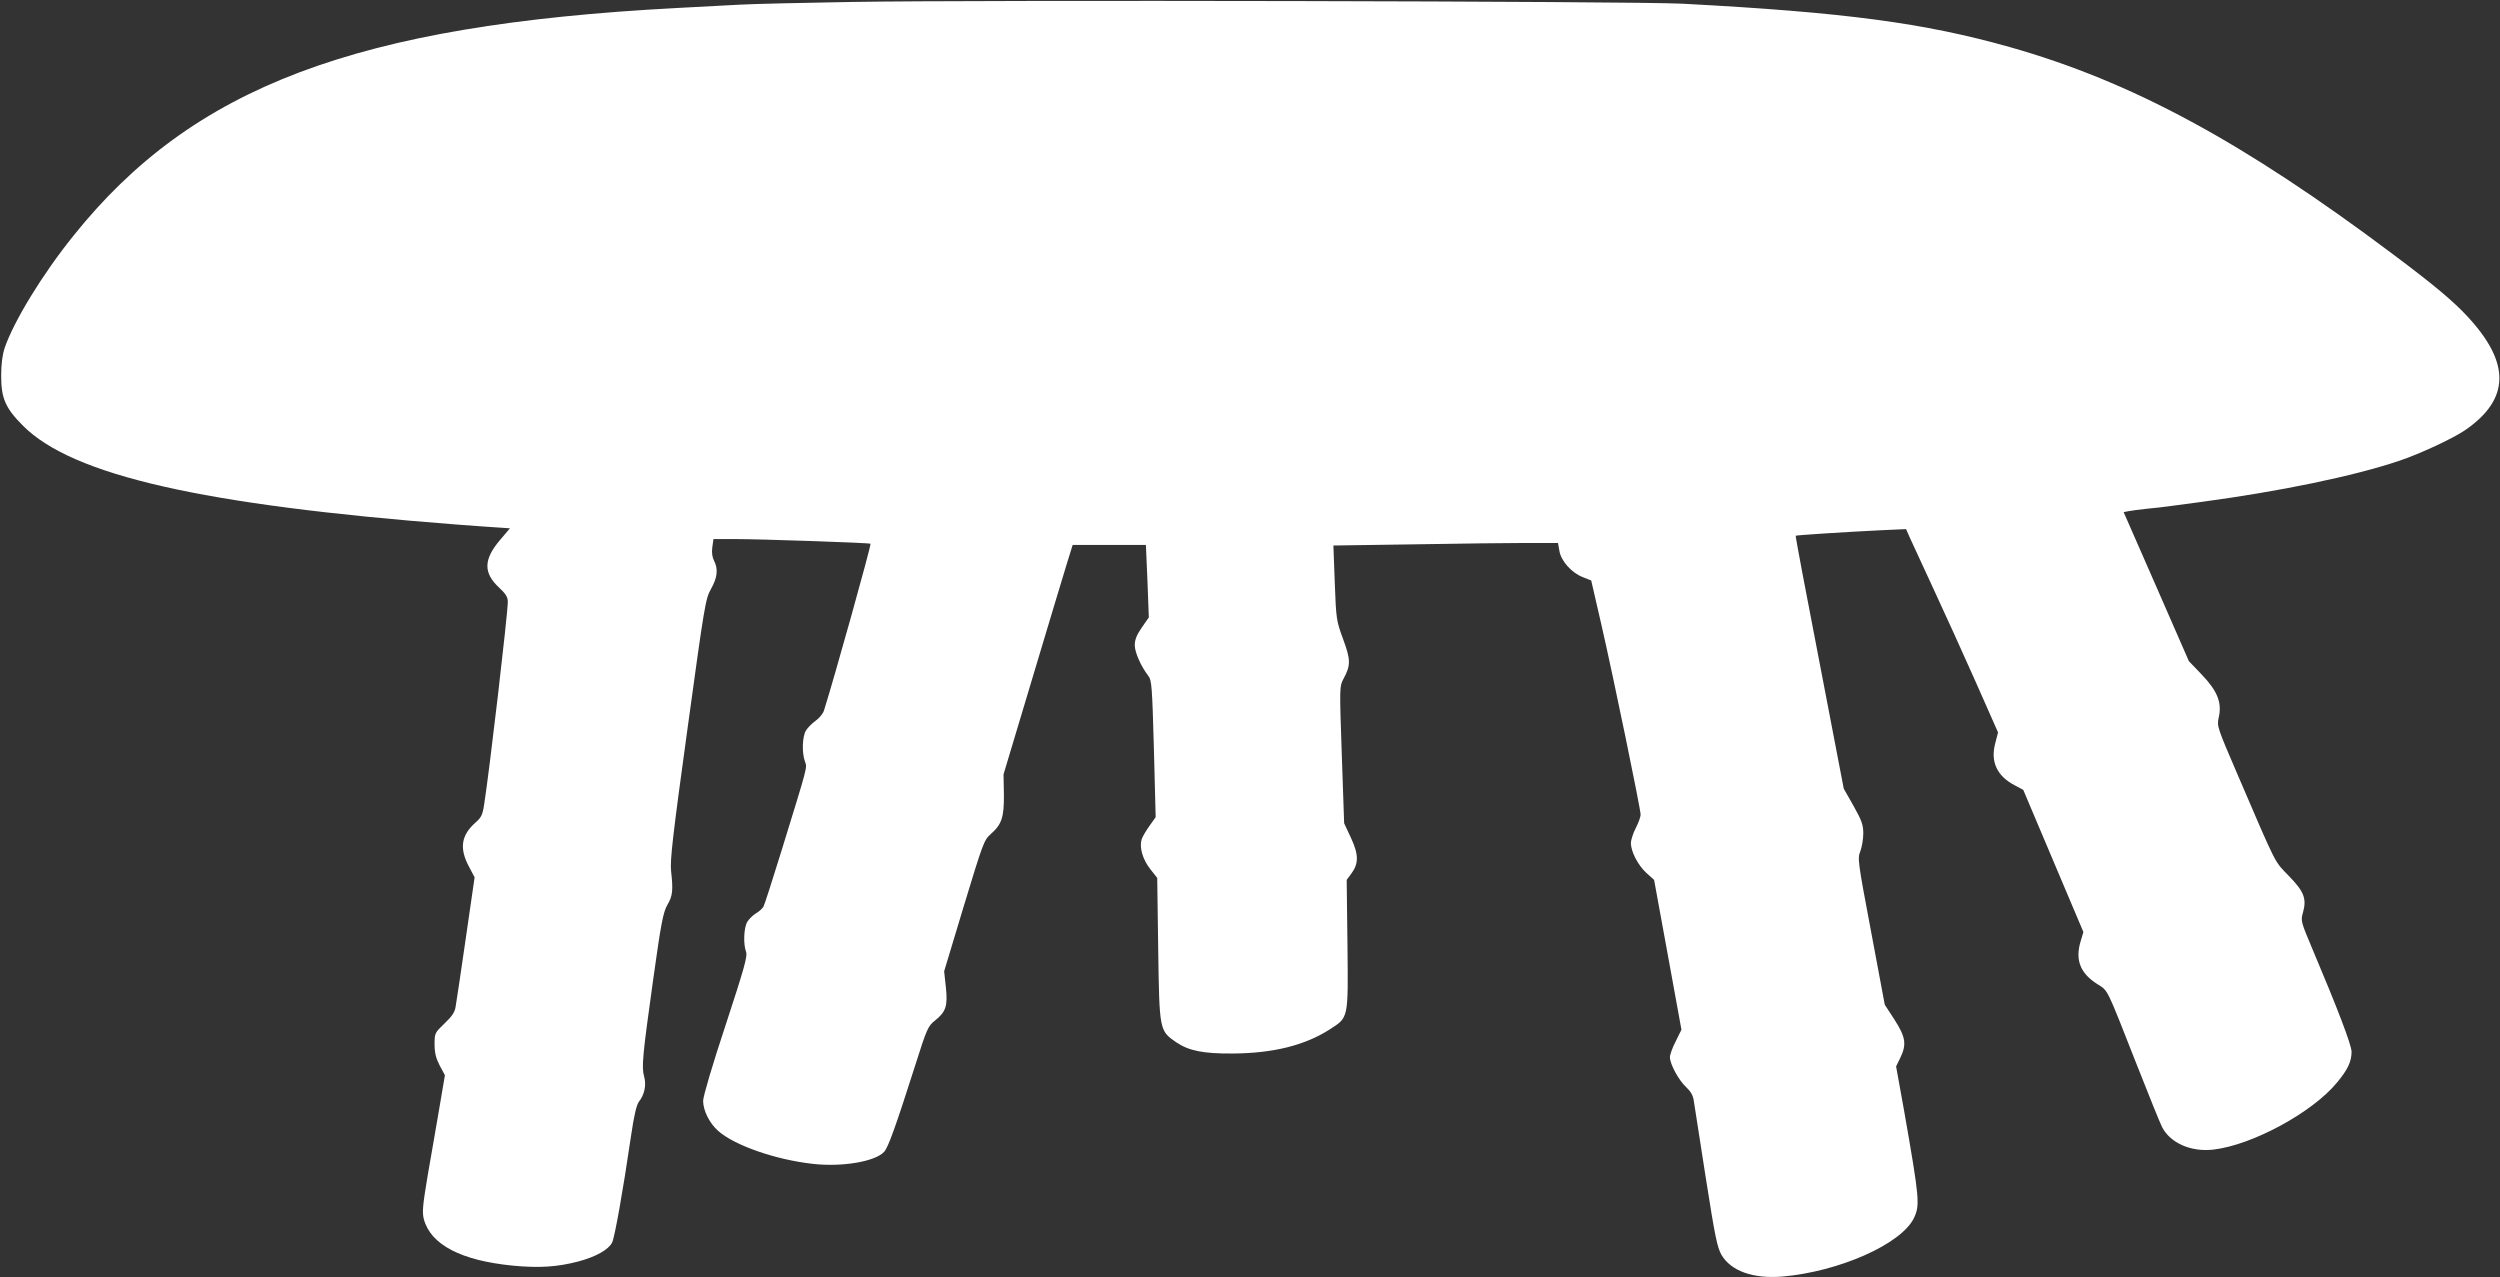
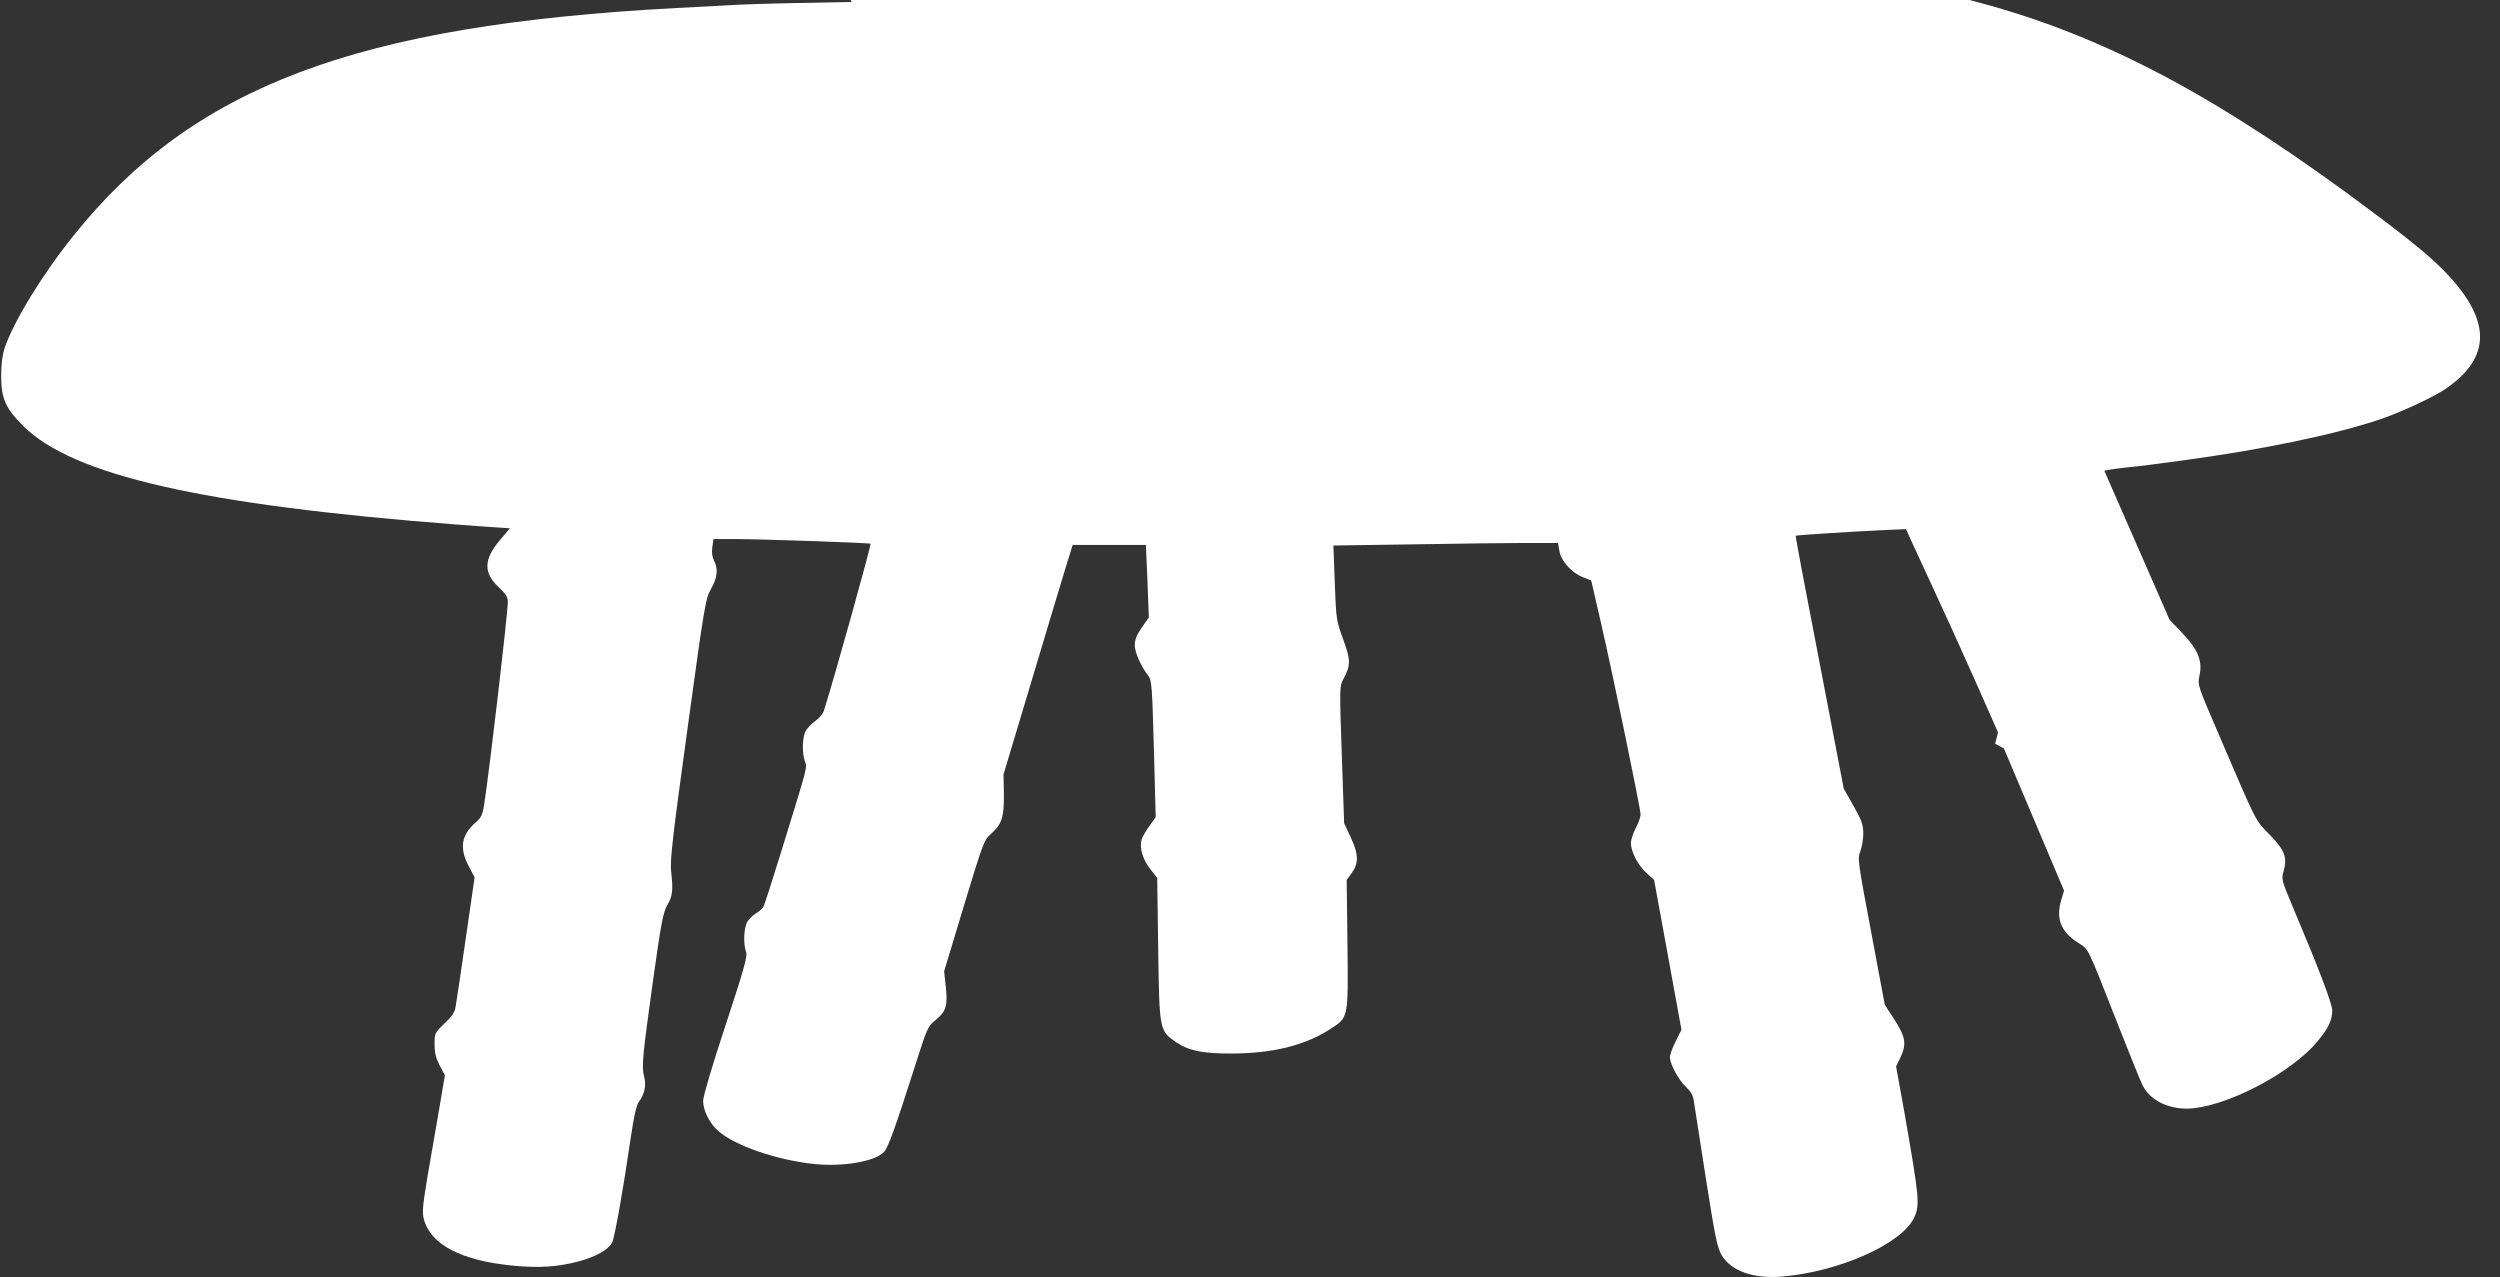
<svg xmlns="http://www.w3.org/2000/svg" version="1.0" width="1280pt" height="654pt" viewBox="0 0 1280 654" preserveAspectRatio="xMidYMid meet">
  <rect x="0" y="0" width="1280" height="654" fill="#333333" stroke="none" />
  <g transform="translate(0,654) scale(0.1,-0.1)" fill="#ffffff" stroke="none">
-     <path d="M4360 6530 c-245 -4 -503 -10 -575 -14 -71 -4 -215 -11 -320 -17 -1643 -87 -2477 -402 -3089 -1166 -158 -196 -305 -437 -352 -574 -12 -37 -18 -83 -18 -144 0 -115 22 -165 113 -256 254 -253 917 -404 2211 -504 107 -8 214 -16 238 -17 l43 -3 -51 -60 c-85 -100 -86 -169 -3 -245 33 -31 43 -48 43 -71 0 -61 -94 -866 -121 -1037 -8 -54 -15 -68 -45 -94 -72 -64 -83 -130 -34 -223 l30 -57 -45 -311 c-25 -172 -48 -329 -52 -350 -4 -29 -18 -50 -57 -87 -50 -48 -51 -50 -51 -107 0 -43 7 -71 26 -108 l27 -50 -28 -165 c-16 -91 -42 -247 -60 -347 -26 -156 -29 -189 -20 -225 35 -131 191 -212 455 -238 135 -13 227 -7 335 21 90 24 155 60 174 97 13 27 54 253 97 547 15 104 28 157 40 174 29 36 39 86 27 129 -14 49 -8 108 47 502 40 287 51 341 72 377 27 46 30 74 19 173 -6 54 8 178 84 729 87 634 92 665 120 715 33 58 38 102 16 145 -9 17 -13 42 -9 69 l6 42 111 0 c125 0 689 -19 693 -24 5 -5 -188 -696 -238 -853 -5 -17 -25 -41 -44 -54 -18 -13 -40 -35 -49 -50 -18 -31 -21 -112 -5 -157 12 -35 19 -8 -121 -462 -45 -146 -86 -273 -91 -282 -5 -9 -22 -25 -38 -34 -15 -9 -36 -29 -45 -44 -18 -31 -21 -114 -6 -154 8 -22 -10 -85 -105 -375 -66 -198 -115 -365 -115 -387 0 -50 33 -116 78 -155 84 -74 294 -147 484 -168 151 -17 320 12 365 62 21 23 59 129 162 452 55 174 63 192 96 218 58 46 68 75 58 171 l-9 83 101 335 c97 319 103 337 137 367 57 50 69 86 68 203 l-2 103 147 490 c81 270 160 534 177 588 l30 97 187 0 188 0 8 -185 7 -186 -36 -52 c-26 -37 -36 -63 -36 -90 0 -37 31 -107 69 -157 18 -23 20 -53 29 -374 l9 -350 -32 -45 c-18 -25 -36 -56 -40 -69 -12 -40 5 -101 43 -150 l37 -47 5 -365 c6 -418 6 -417 93 -477 64 -43 138 -58 287 -57 208 1 372 42 499 124 96 62 94 51 90 434 l-4 331 23 31 c39 52 39 98 -1 184 l-35 75 -12 350 c-12 349 -12 351 9 390 37 69 37 96 -2 202 -35 95 -36 103 -43 289 l-7 191 414 6 c228 4 487 7 575 7 l161 0 7 -40 c8 -52 63 -113 120 -135 l43 -17 52 -226 c62 -270 201 -944 201 -973 0 -11 -11 -42 -25 -69 -14 -27 -25 -62 -25 -77 1 -44 36 -112 79 -152 l40 -36 70 -383 70 -384 -29 -59 c-17 -32 -30 -69 -30 -82 0 -35 46 -120 84 -154 24 -23 35 -42 39 -74 4 -24 31 -200 61 -392 47 -299 58 -353 80 -392 49 -83 162 -123 311 -111 291 25 609 166 674 299 32 67 29 98 -50 550 l-41 227 21 43 c34 70 28 107 -29 196 l-50 77 -70 374 c-68 360 -70 375 -55 412 8 21 15 62 15 91 0 44 -8 66 -50 141 l-50 88 -124 646 c-69 355 -124 647 -122 649 3 3 248 19 433 28 l132 6 19 -43 c11 -24 65 -141 120 -260 56 -120 153 -334 217 -478 l115 -260 -15 -58 c-24 -93 10 -165 99 -212 l45 -24 154 -364 154 -364 -14 -47 c-29 -95 -3 -164 86 -220 56 -36 43 -10 202 -414 60 -153 118 -296 129 -318 42 -81 147 -128 262 -115 200 23 509 191 634 344 55 66 74 108 74 157 0 34 -71 220 -200 525 -59 140 -61 146 -49 187 20 72 6 108 -72 188 -76 79 -58 43 -260 513 -107 249 -109 253 -99 299 17 75 -6 134 -86 218 l-67 70 -167 382 -167 381 26 5 c14 3 55 8 91 12 36 3 94 10 130 15 36 5 103 14 150 20 402 54 781 132 1015 211 107 36 276 115 337 157 229 158 233 343 12 581 -73 79 -172 162 -379 317 -770 578 -1340 886 -1965 1063 -440 124 -845 178 -1675 222 -243 13 -3610 20 -4255 9z" />
+     <path d="M4360 6530 c-245 -4 -503 -10 -575 -14 -71 -4 -215 -11 -320 -17 -1643 -87 -2477 -402 -3089 -1166 -158 -196 -305 -437 -352 -574 -12 -37 -18 -83 -18 -144 0 -115 22 -165 113 -256 254 -253 917 -404 2211 -504 107 -8 214 -16 238 -17 l43 -3 -51 -60 c-85 -100 -86 -169 -3 -245 33 -31 43 -48 43 -71 0 -61 -94 -866 -121 -1037 -8 -54 -15 -68 -45 -94 -72 -64 -83 -130 -34 -223 l30 -57 -45 -311 c-25 -172 -48 -329 -52 -350 -4 -29 -18 -50 -57 -87 -50 -48 -51 -50 -51 -107 0 -43 7 -71 26 -108 l27 -50 -28 -165 c-16 -91 -42 -247 -60 -347 -26 -156 -29 -189 -20 -225 35 -131 191 -212 455 -238 135 -13 227 -7 335 21 90 24 155 60 174 97 13 27 54 253 97 547 15 104 28 157 40 174 29 36 39 86 27 129 -14 49 -8 108 47 502 40 287 51 341 72 377 27 46 30 74 19 173 -6 54 8 178 84 729 87 634 92 665 120 715 33 58 38 102 16 145 -9 17 -13 42 -9 69 l6 42 111 0 c125 0 689 -19 693 -24 5 -5 -188 -696 -238 -853 -5 -17 -25 -41 -44 -54 -18 -13 -40 -35 -49 -50 -18 -31 -21 -112 -5 -157 12 -35 19 -8 -121 -462 -45 -146 -86 -273 -91 -282 -5 -9 -22 -25 -38 -34 -15 -9 -36 -29 -45 -44 -18 -31 -21 -114 -6 -154 8 -22 -10 -85 -105 -375 -66 -198 -115 -365 -115 -387 0 -50 33 -116 78 -155 84 -74 294 -147 484 -168 151 -17 320 12 365 62 21 23 59 129 162 452 55 174 63 192 96 218 58 46 68 75 58 171 l-9 83 101 335 c97 319 103 337 137 367 57 50 69 86 68 203 l-2 103 147 490 c81 270 160 534 177 588 l30 97 187 0 188 0 8 -185 7 -186 -36 -52 c-26 -37 -36 -63 -36 -90 0 -37 31 -107 69 -157 18 -23 20 -53 29 -374 l9 -350 -32 -45 c-18 -25 -36 -56 -40 -69 -12 -40 5 -101 43 -150 l37 -47 5 -365 c6 -418 6 -417 93 -477 64 -43 138 -58 287 -57 208 1 372 42 499 124 96 62 94 51 90 434 l-4 331 23 31 c39 52 39 98 -1 184 l-35 75 -12 350 c-12 349 -12 351 9 390 37 69 37 96 -2 202 -35 95 -36 103 -43 289 l-7 191 414 6 c228 4 487 7 575 7 l161 0 7 -40 c8 -52 63 -113 120 -135 l43 -17 52 -226 c62 -270 201 -944 201 -973 0 -11 -11 -42 -25 -69 -14 -27 -25 -62 -25 -77 1 -44 36 -112 79 -152 l40 -36 70 -383 70 -384 -29 -59 c-17 -32 -30 -69 -30 -82 0 -35 46 -120 84 -154 24 -23 35 -42 39 -74 4 -24 31 -200 61 -392 47 -299 58 -353 80 -392 49 -83 162 -123 311 -111 291 25 609 166 674 299 32 67 29 98 -50 550 l-41 227 21 43 c34 70 28 107 -29 196 l-50 77 -70 374 c-68 360 -70 375 -55 412 8 21 15 62 15 91 0 44 -8 66 -50 141 l-50 88 -124 646 c-69 355 -124 647 -122 649 3 3 248 19 433 28 l132 6 19 -43 c11 -24 65 -141 120 -260 56 -120 153 -334 217 -478 l115 -260 -15 -58 l45 -24 154 -364 154 -364 -14 -47 c-29 -95 -3 -164 86 -220 56 -36 43 -10 202 -414 60 -153 118 -296 129 -318 42 -81 147 -128 262 -115 200 23 509 191 634 344 55 66 74 108 74 157 0 34 -71 220 -200 525 -59 140 -61 146 -49 187 20 72 6 108 -72 188 -76 79 -58 43 -260 513 -107 249 -109 253 -99 299 17 75 -6 134 -86 218 l-67 70 -167 382 -167 381 26 5 c14 3 55 8 91 12 36 3 94 10 130 15 36 5 103 14 150 20 402 54 781 132 1015 211 107 36 276 115 337 157 229 158 233 343 12 581 -73 79 -172 162 -379 317 -770 578 -1340 886 -1965 1063 -440 124 -845 178 -1675 222 -243 13 -3610 20 -4255 9z" />
  </g>
</svg>